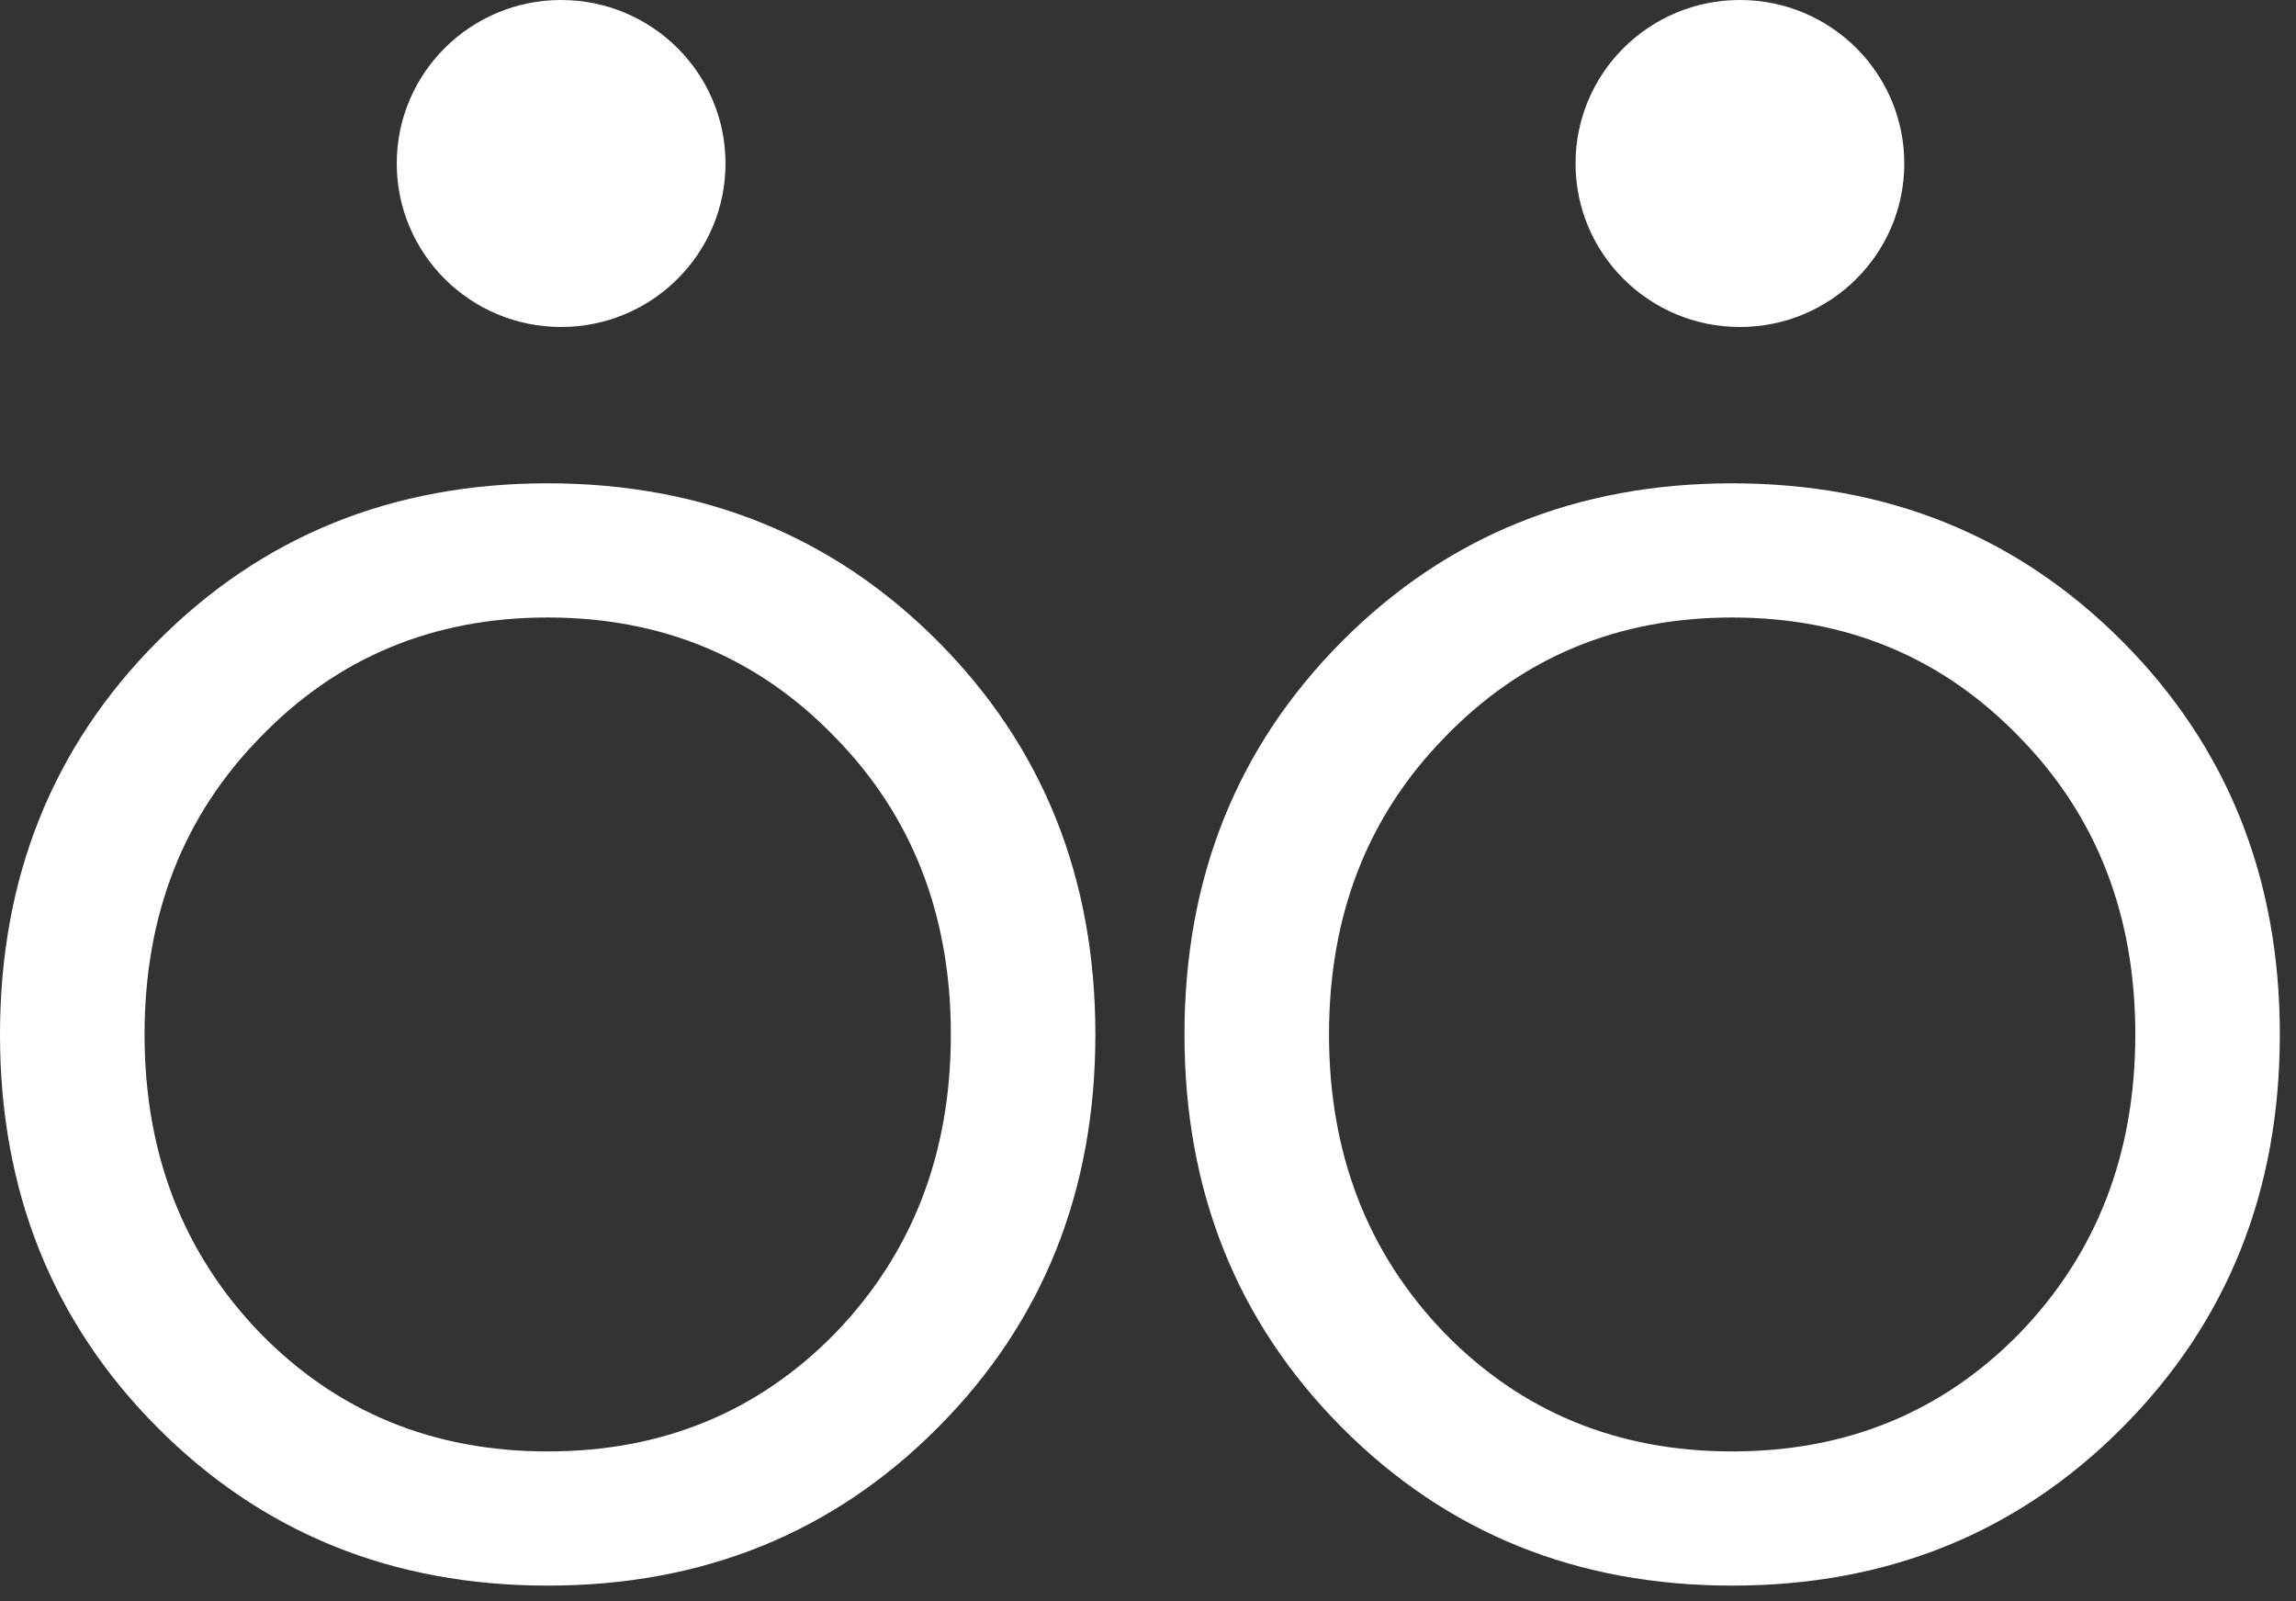
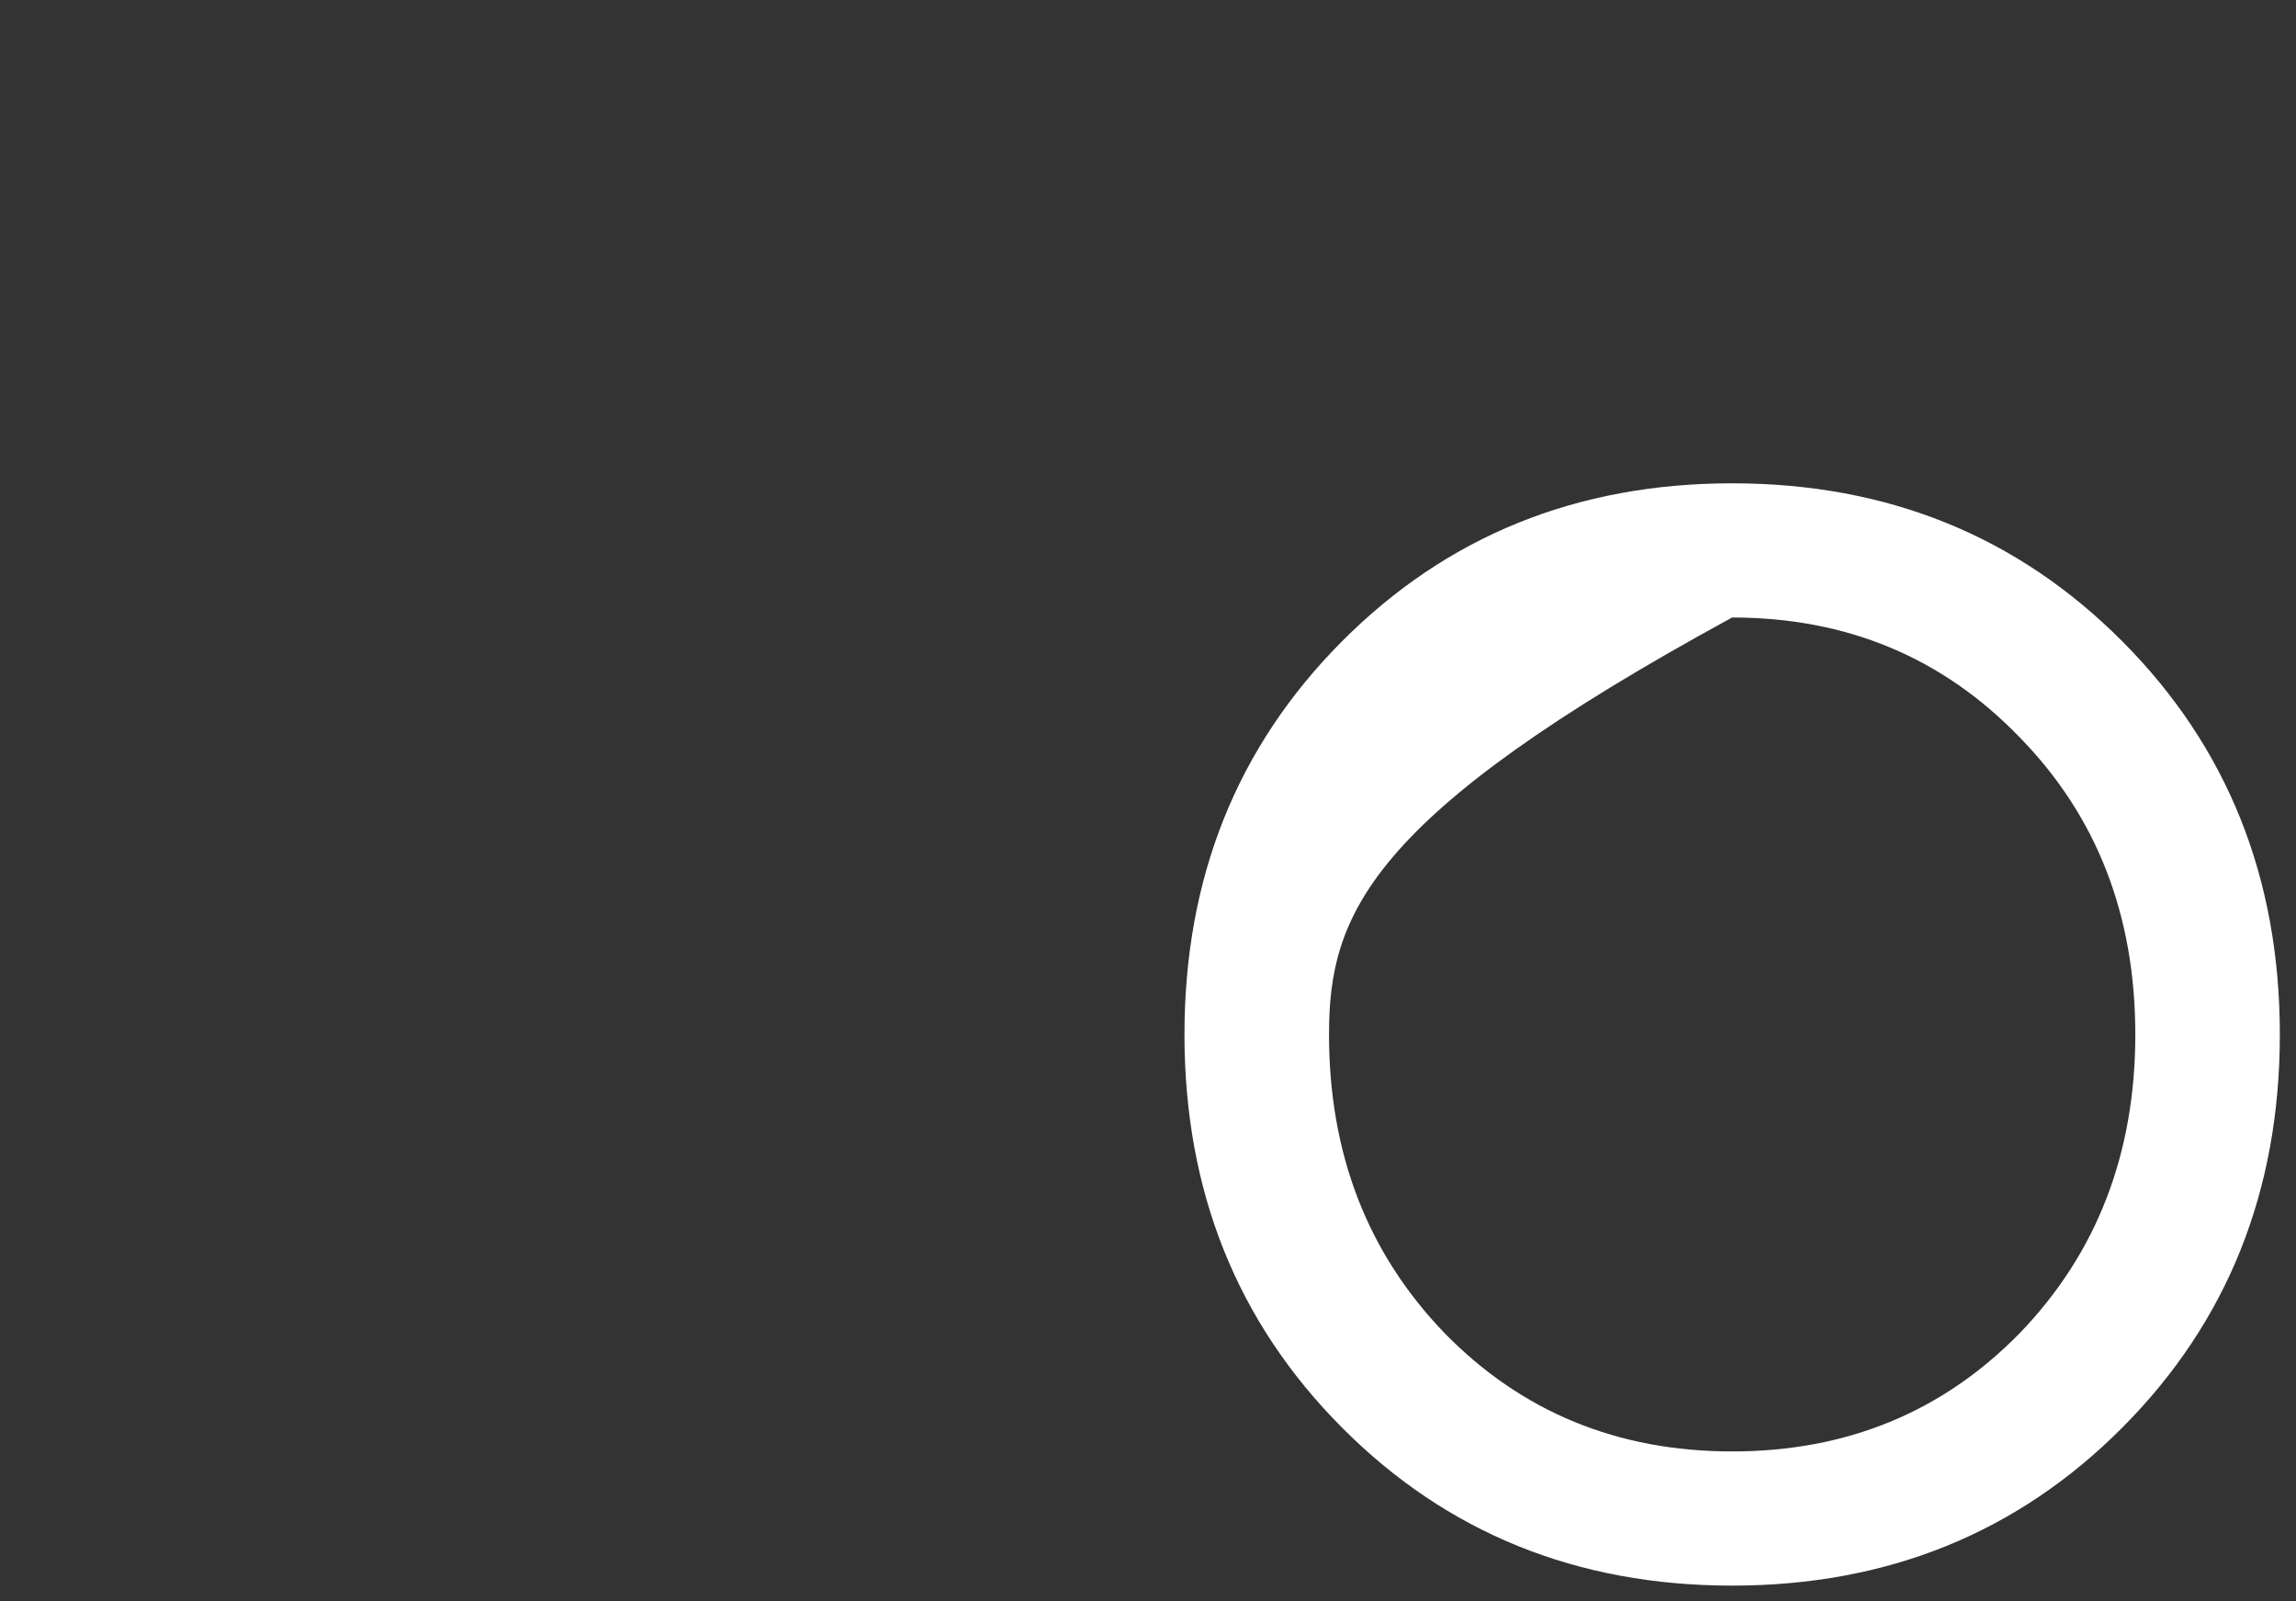
<svg xmlns="http://www.w3.org/2000/svg" width="76" height="53" viewBox="0 0 76 53" fill="none">
  <rect x="0" y="0" width="76" height="53" fill="#333333" stroke="none" />
-   <path d="M5.21 21.23C8.684 17.741 12.99 15.996 18.129 15.996C23.268 15.996 27.575 17.741 31.048 21.23C34.522 24.72 36.258 29.056 36.258 34.237C36.258 39.419 34.522 43.754 31.048 47.244C27.575 50.734 23.268 52.478 18.129 52.478C12.99 52.478 8.684 50.734 5.21 47.244C1.737 43.754 0 39.419 0 34.237C0 29.056 1.737 24.72 5.21 21.23ZM27.646 24.403C25.094 21.759 21.922 20.437 18.129 20.437C14.337 20.437 11.165 21.759 8.613 24.403C6.061 27.011 4.785 30.289 4.785 34.237C4.785 38.185 6.061 41.481 8.613 44.124C11.165 46.733 14.337 48.037 18.129 48.037C21.922 48.037 25.094 46.733 27.646 44.124C30.198 41.481 31.474 38.185 31.474 34.237C31.474 30.289 30.198 27.011 27.646 24.403Z" fill="white" />
-   <path d="M44.417 21.23C47.891 17.741 52.197 15.996 57.336 15.996C62.475 15.996 66.782 17.741 70.255 21.23C73.729 24.72 75.465 29.056 75.465 34.237C75.465 39.419 73.729 43.754 70.255 47.244C66.782 50.734 62.475 52.478 57.336 52.478C52.197 52.478 47.891 50.734 44.417 47.244C40.944 43.754 39.207 39.419 39.207 34.237C39.207 29.056 40.944 24.72 44.417 21.23ZM66.853 24.403C64.301 21.759 61.129 20.437 57.336 20.437C53.544 20.437 50.372 21.759 47.82 24.403C45.268 27.011 43.992 30.289 43.992 34.237C43.992 38.185 45.268 41.481 47.82 44.124C50.372 46.733 53.544 48.037 57.336 48.037C61.129 48.037 64.301 46.733 66.853 44.124C69.405 41.481 70.681 38.185 70.681 34.237C70.681 30.289 69.405 27.011 66.853 24.403Z" fill="white" />
-   <path d="M24.015 5.411C24.015 8.399 21.578 10.822 18.574 10.822C15.569 10.822 13.133 8.399 13.133 5.411C13.133 2.423 15.569 0 18.574 0C21.578 0 24.015 2.423 24.015 5.411Z" fill="white" />
-   <path d="M63.034 5.411C63.034 8.399 60.598 10.822 57.593 10.822C54.588 10.822 52.152 8.399 52.152 5.411C52.152 2.423 54.588 0 57.593 0C60.598 0 63.034 2.423 63.034 5.411Z" fill="white" />
+   <path d="M44.417 21.23C47.891 17.741 52.197 15.996 57.336 15.996C62.475 15.996 66.782 17.741 70.255 21.23C73.729 24.72 75.465 29.056 75.465 34.237C75.465 39.419 73.729 43.754 70.255 47.244C66.782 50.734 62.475 52.478 57.336 52.478C52.197 52.478 47.891 50.734 44.417 47.244C40.944 43.754 39.207 39.419 39.207 34.237C39.207 29.056 40.944 24.72 44.417 21.23ZM66.853 24.403C64.301 21.759 61.129 20.437 57.336 20.437C45.268 27.011 43.992 30.289 43.992 34.237C43.992 38.185 45.268 41.481 47.82 44.124C50.372 46.733 53.544 48.037 57.336 48.037C61.129 48.037 64.301 46.733 66.853 44.124C69.405 41.481 70.681 38.185 70.681 34.237C70.681 30.289 69.405 27.011 66.853 24.403Z" fill="white" />
</svg>